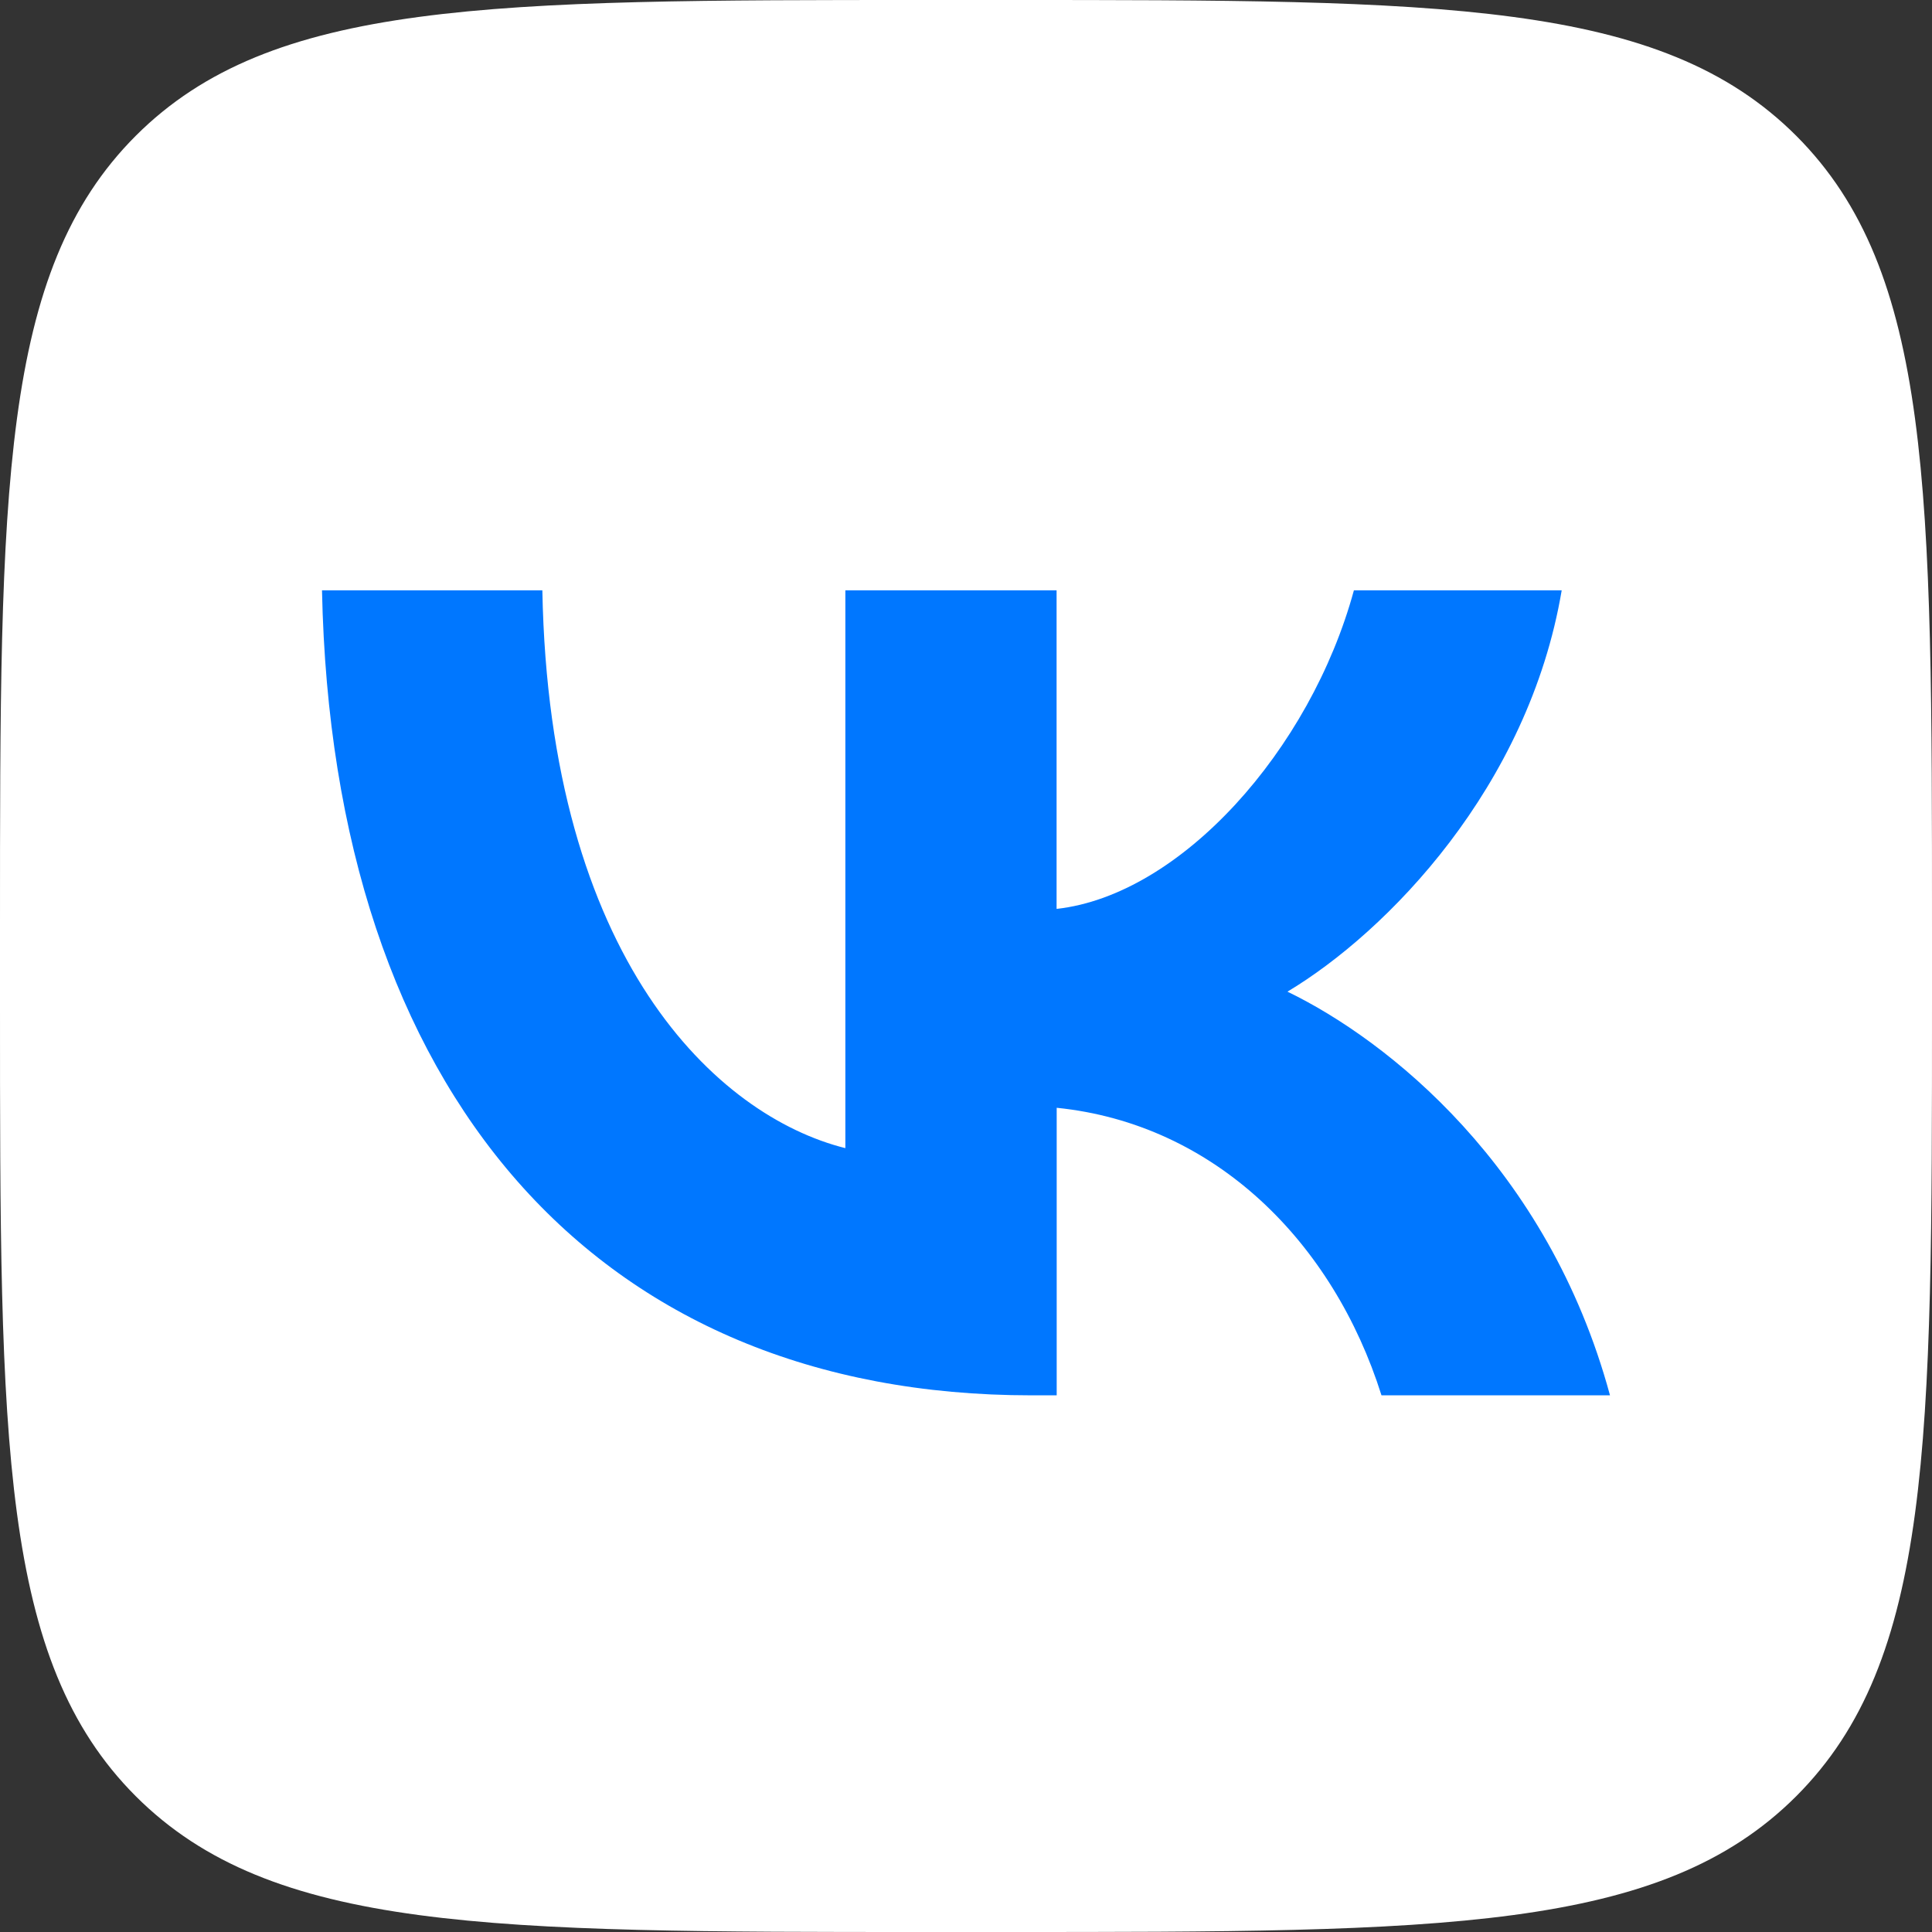
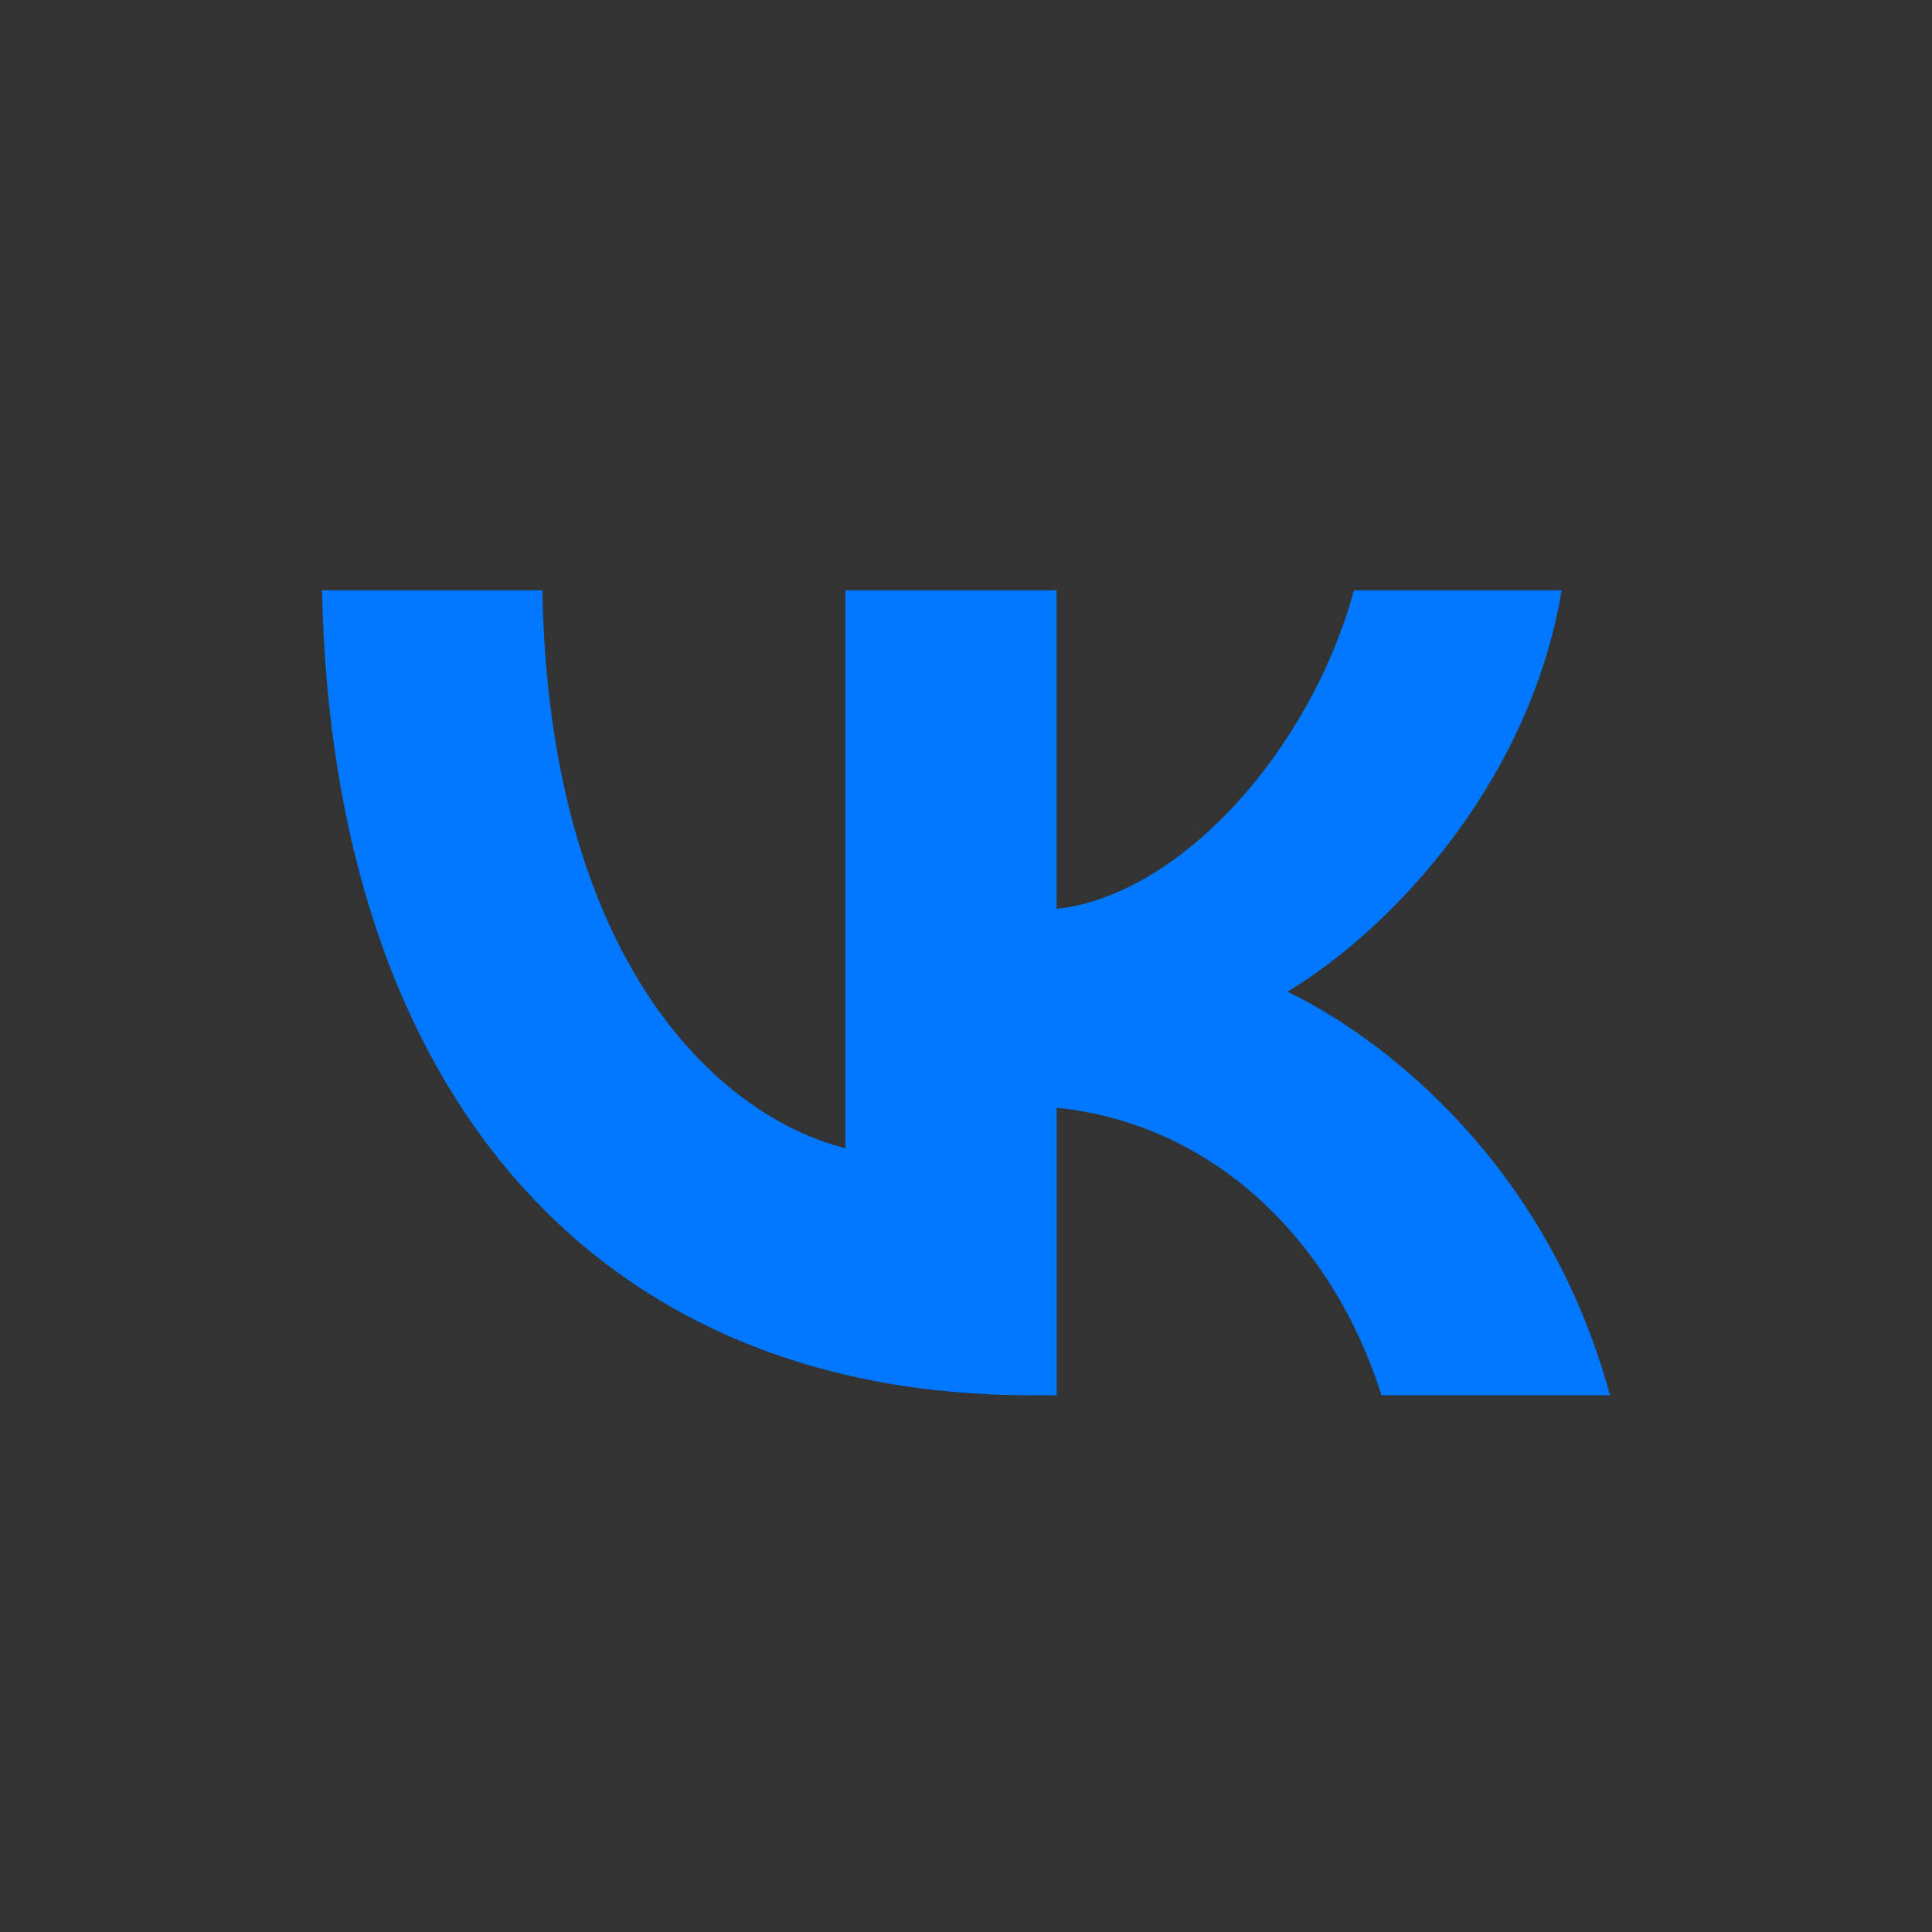
<svg xmlns="http://www.w3.org/2000/svg" width="18" height="18" viewBox="0 0 18 18" fill="none">
  <rect x="0" y="0" width="18" height="18" fill="#333333" stroke="none" />
-   <path fill-rule="evenodd" clip-rule="evenodd" d="M1.265 1.265C1.19209e-07 2.531 0 4.567 0 8.64V9.36C0 13.433 1.19209e-07 15.469 1.265 16.735C2.531 18 4.567 18 8.64 18H9.36C13.433 18 15.469 18 16.735 16.735C18 15.469 18 13.433 18 9.36V8.64C18 4.567 18 2.531 16.735 1.265C15.469 0 13.433 0 9.36 0H8.64C4.567 0 2.531 0 1.265 1.265Z" fill="white" />
-   <path d="M9.609 13C5.556 13 3.096 10.182 3 5.5H5.053C5.117 8.939 6.679 10.397 7.876 10.697V5.5H9.844V8.468C10.999 8.34 12.208 6.99 12.614 5.5H14.55C14.241 7.332 12.925 8.682 11.995 9.239C12.925 9.689 14.422 10.868 15 13H12.871C12.422 11.575 11.321 10.471 9.845 10.321V13H9.609Z" fill="#0077FF" />
+   <path d="M9.609 13C5.556 13 3.096 10.182 3 5.5H5.053C5.117 8.939 6.679 10.397 7.876 10.697V5.5H9.844V8.468C10.999 8.34 12.208 6.99 12.614 5.5H14.55C14.241 7.332 12.925 8.682 11.995 9.239C12.925 9.689 14.422 10.868 15 13H12.871C12.422 11.575 11.321 10.471 9.845 10.321V13Z" fill="#0077FF" />
</svg>